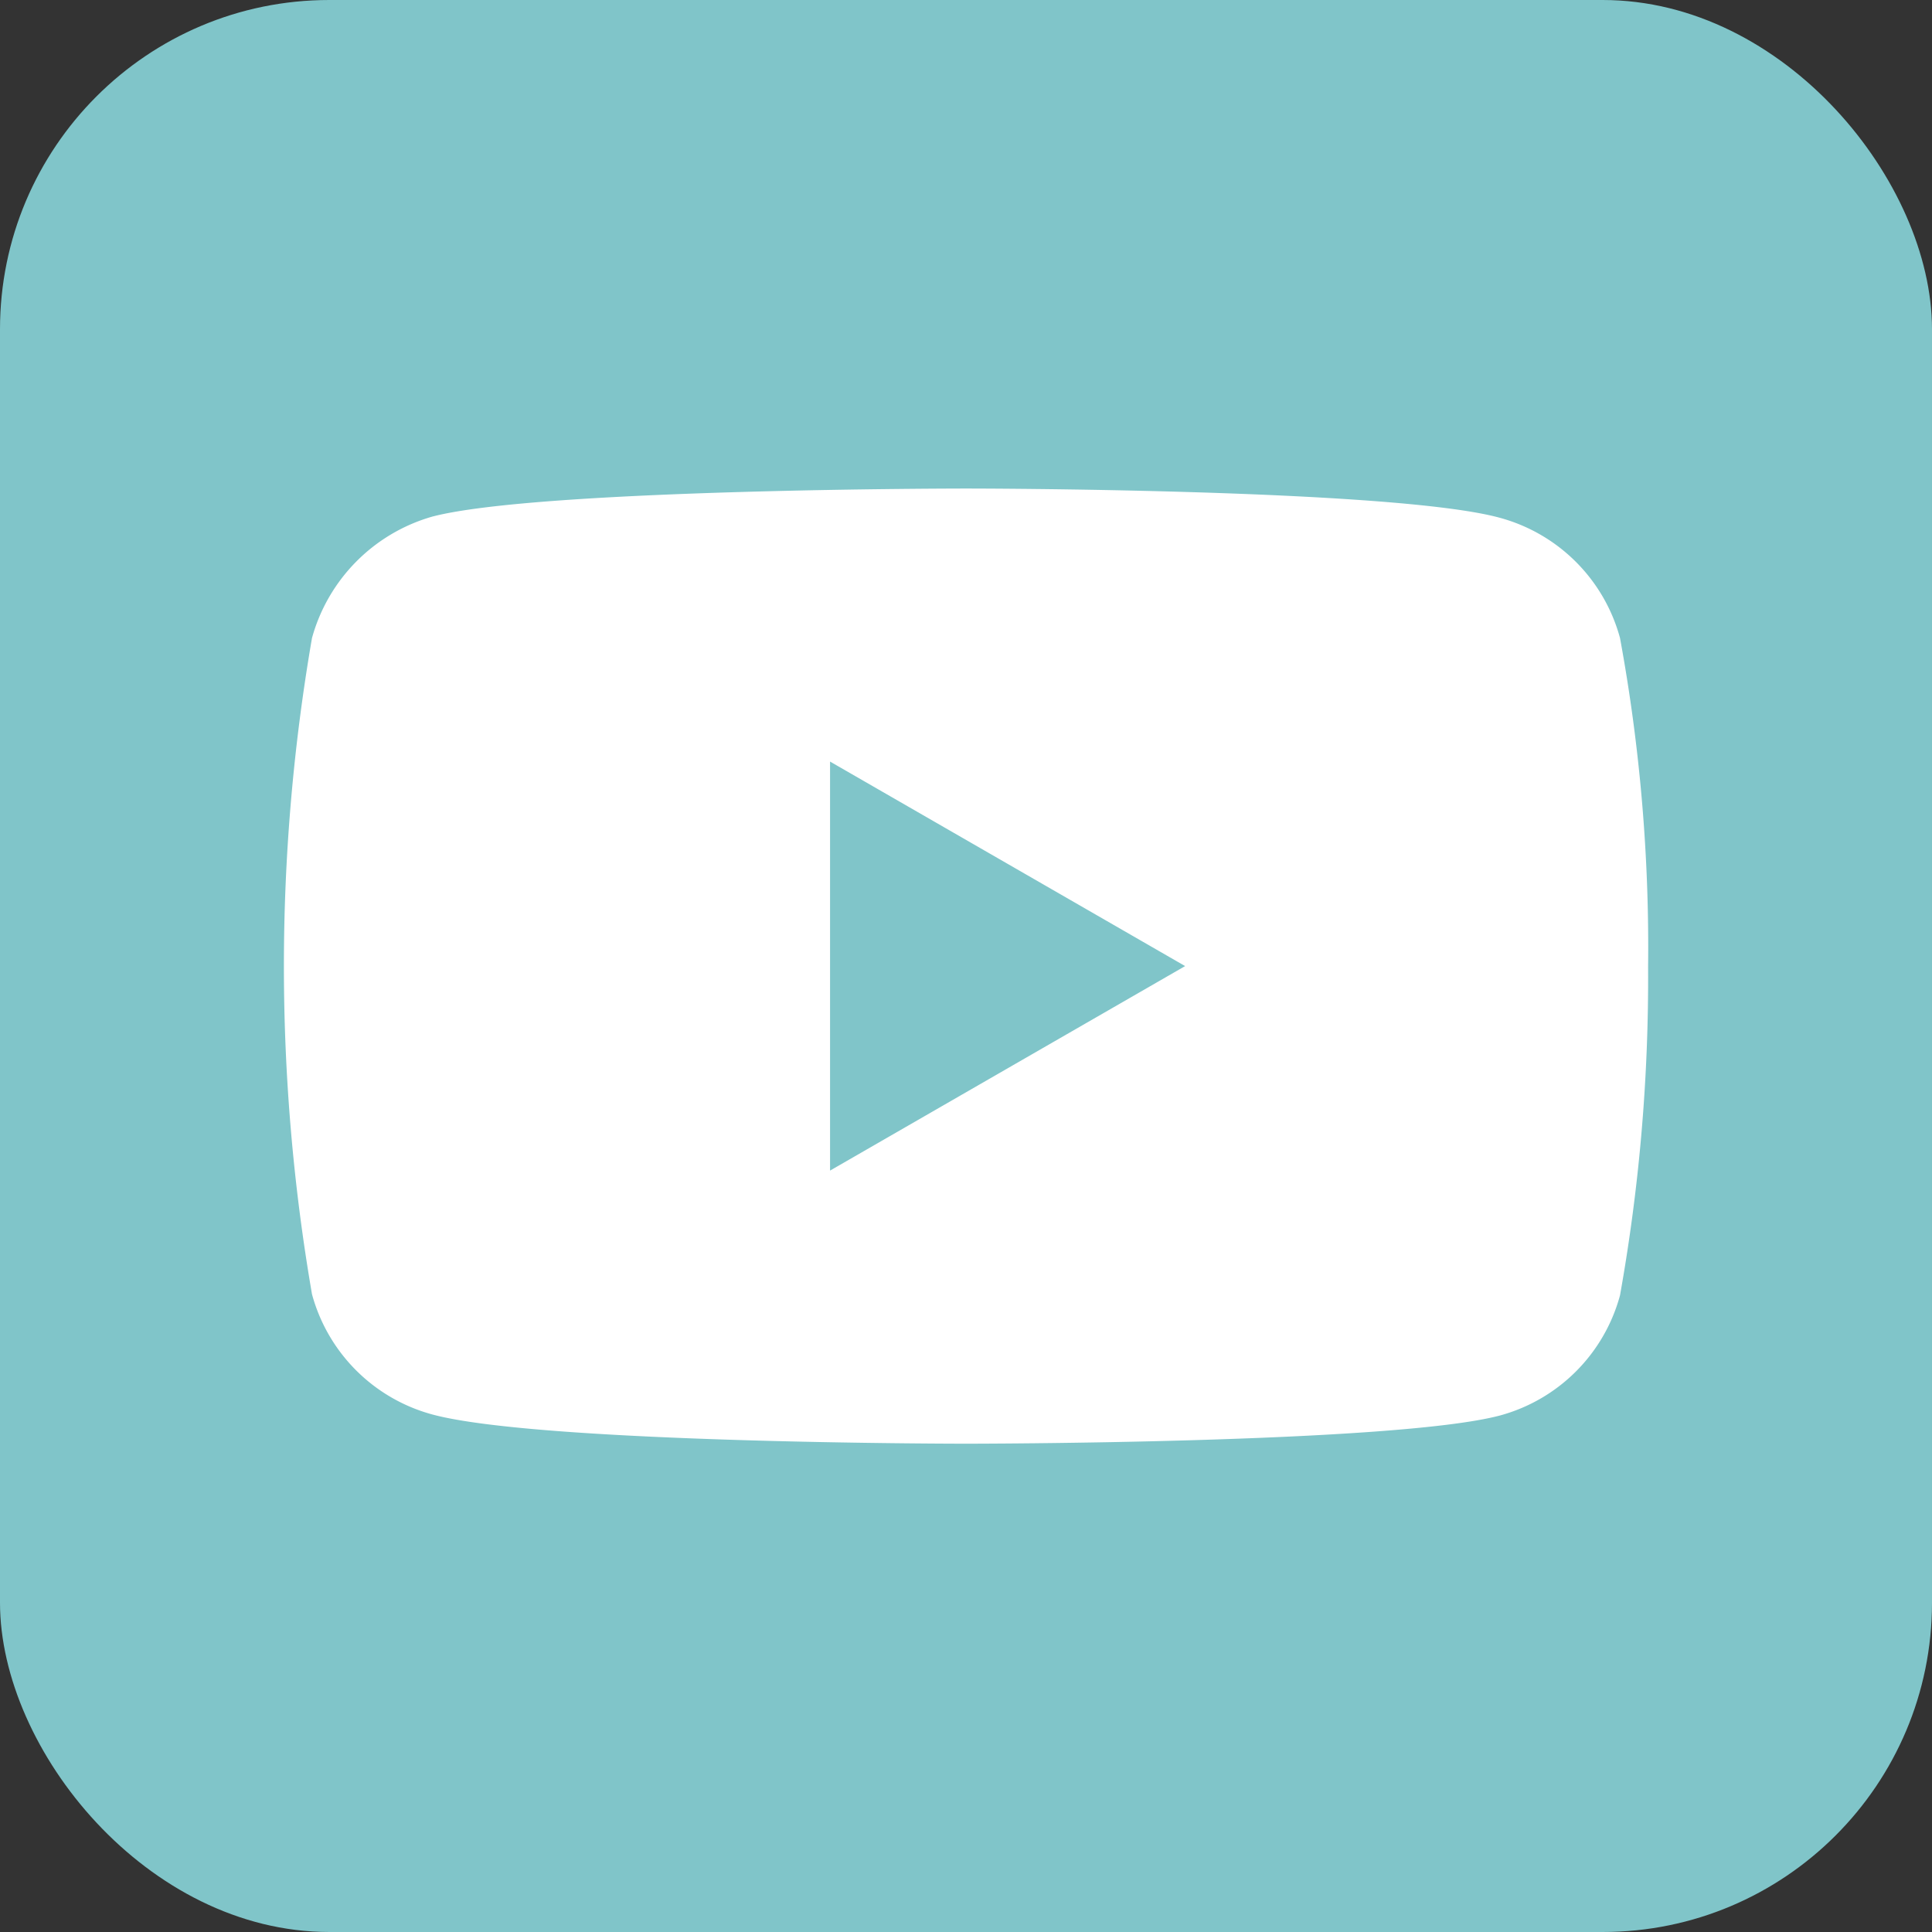
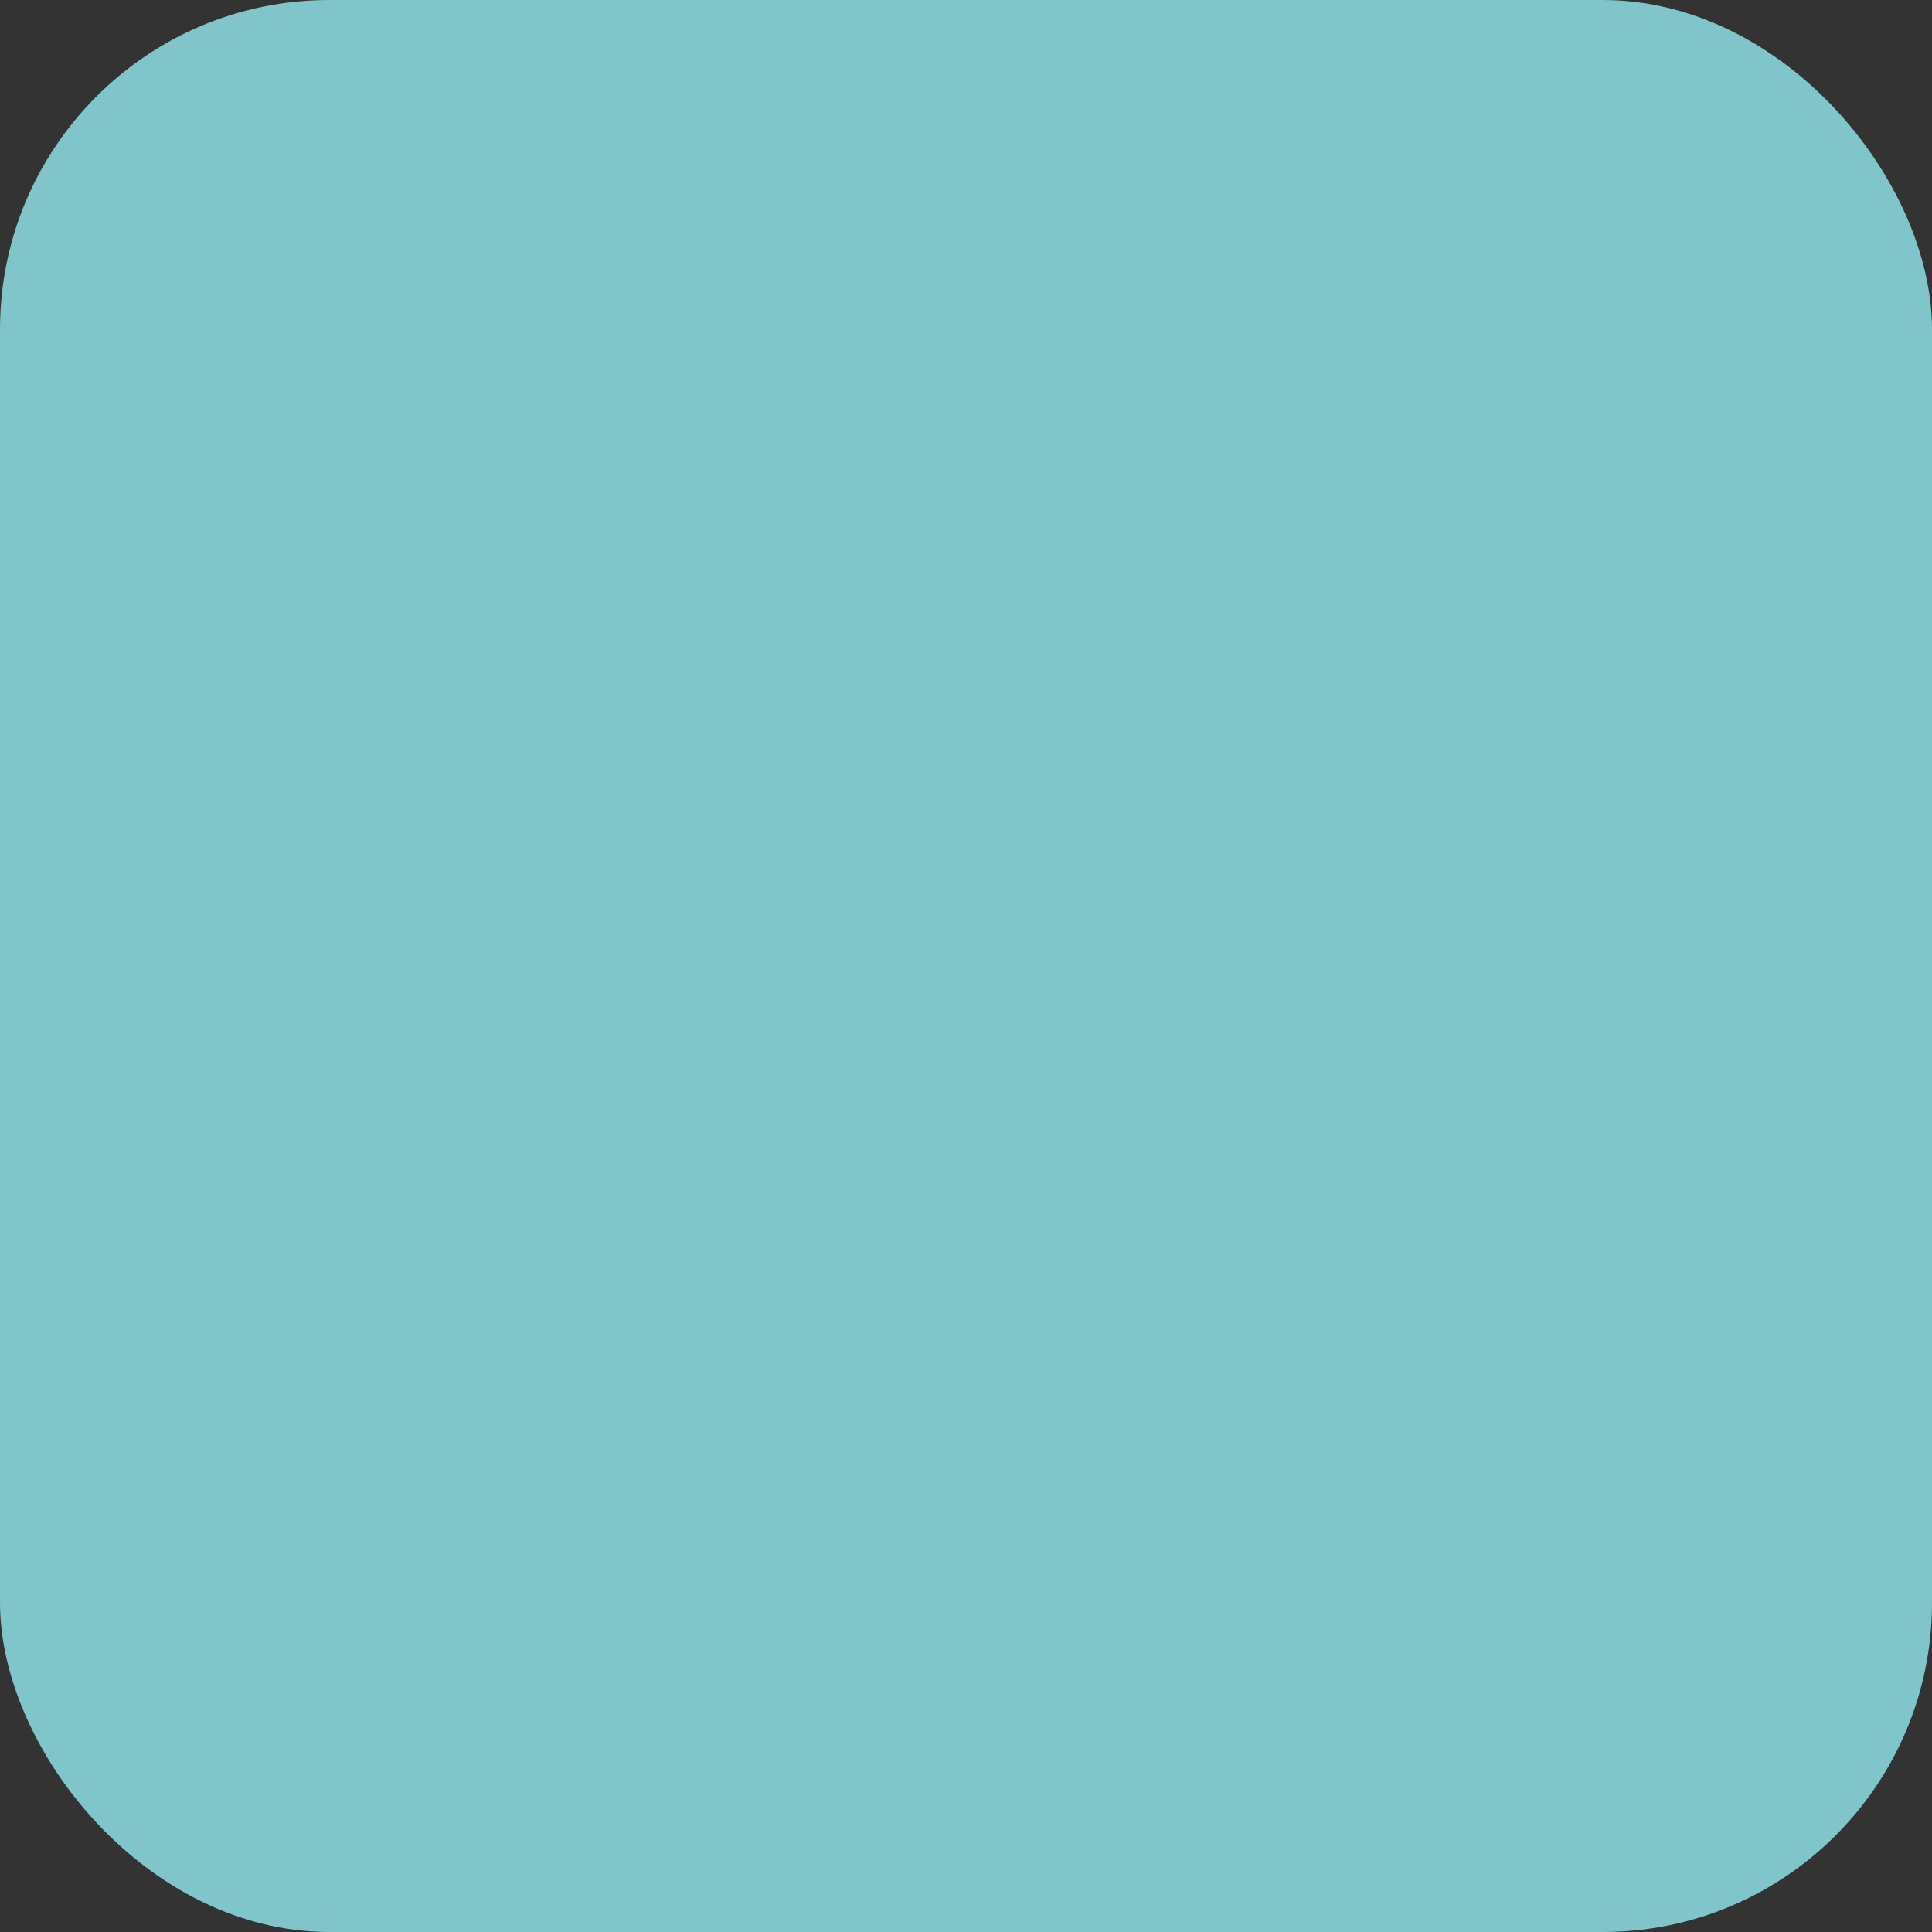
<svg xmlns="http://www.w3.org/2000/svg" width="33.631" height="33.631" viewBox="0 0 33.631 33.631">
  <rect x="0" y="0" width="33.631" height="33.631" fill="#333333" stroke="none" />
  <g id="Group_4134" data-name="Group 4134" transform="translate(-976.146 -12013.398)">
    <rect id="Rectangle_3431" data-name="Rectangle 3431" width="33.631" height="33.631" rx="5.732" transform="translate(976.146 12013.398)" fill="#80c5c9" />
-     <path id="Path_214" data-name="Path 214" d="M451.174,1014.8a2.975,2.975,0,0,0-2.093-2.093c-1.858-.509-9.291-.509-9.291-.509s-7.433,0-9.292.489a3.039,3.039,0,0,0-2.093,2.113,33.6,33.6,0,0,0,0,11.423,2.976,2.976,0,0,0,2.094,2.093c1.877.509,9.291.509,9.291.509s7.433,0,9.291-.49a2.973,2.973,0,0,0,2.093-2.092,31.359,31.359,0,0,0,.489-5.712A29.727,29.727,0,0,0,451.174,1014.8Zm-13.751,9.271v-7.12l6.181,3.56Z" transform="translate(553.172 11009.704)" fill="#fff" />
  </g>
</svg>